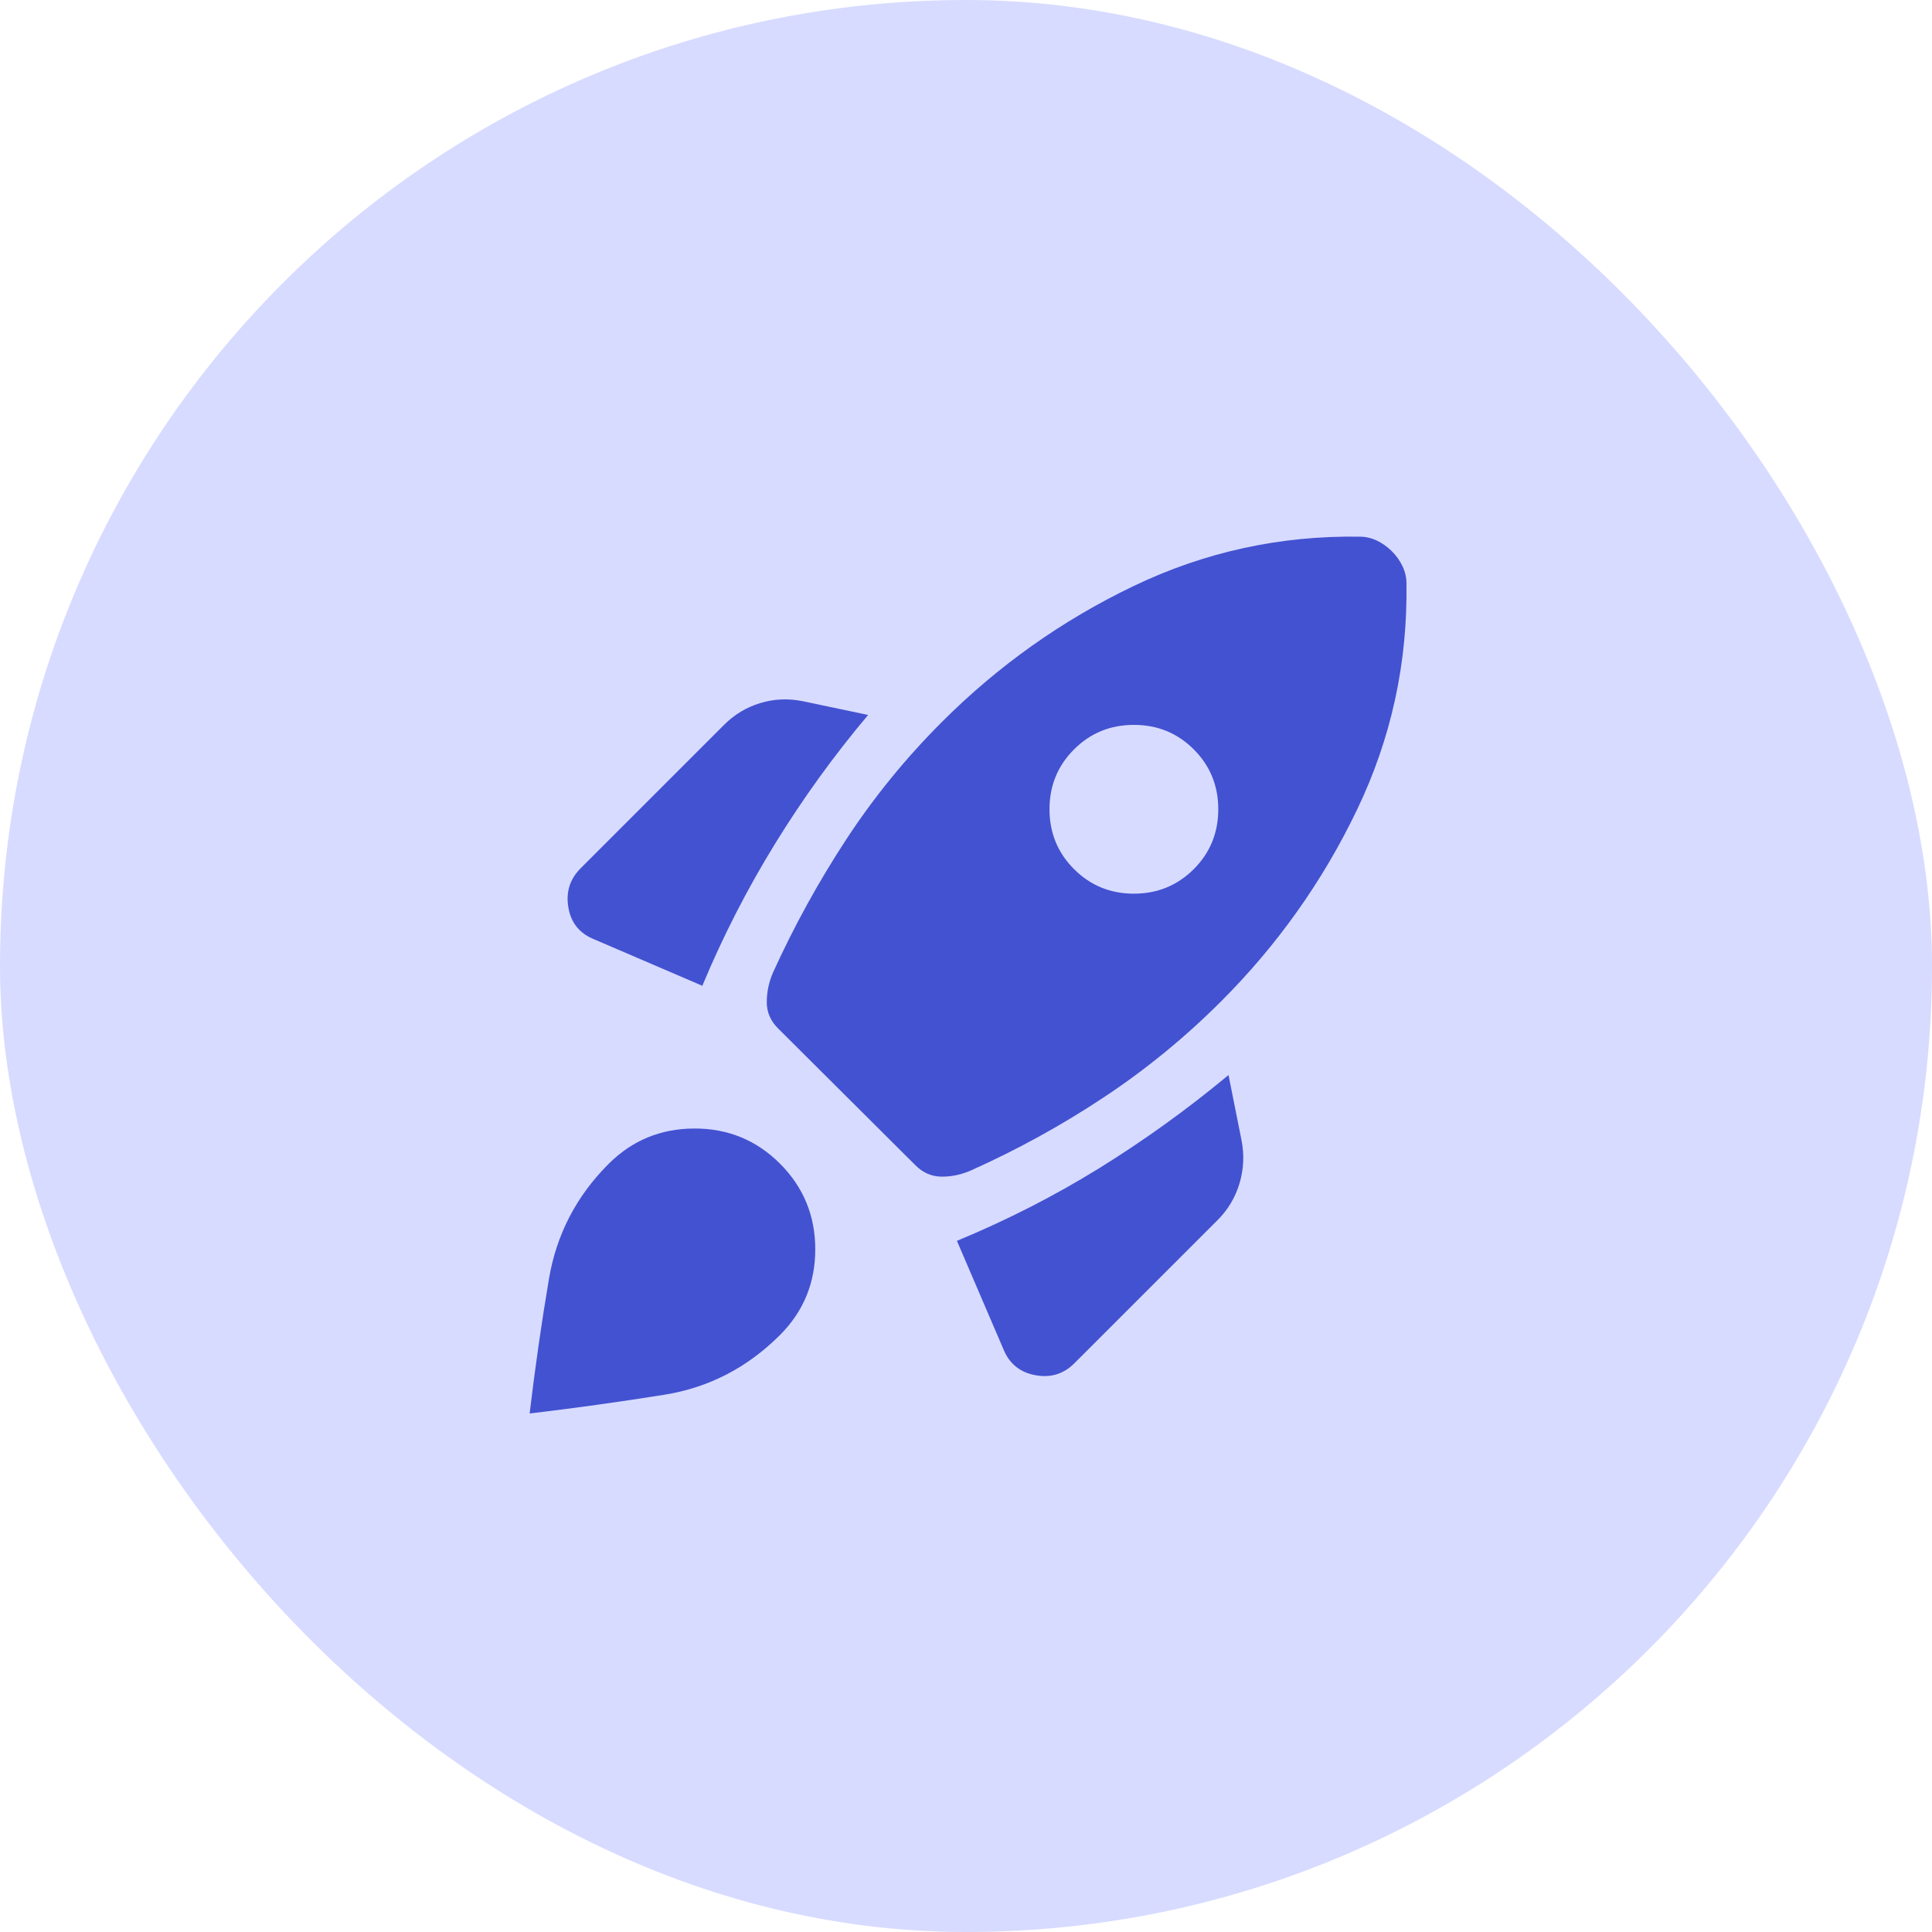
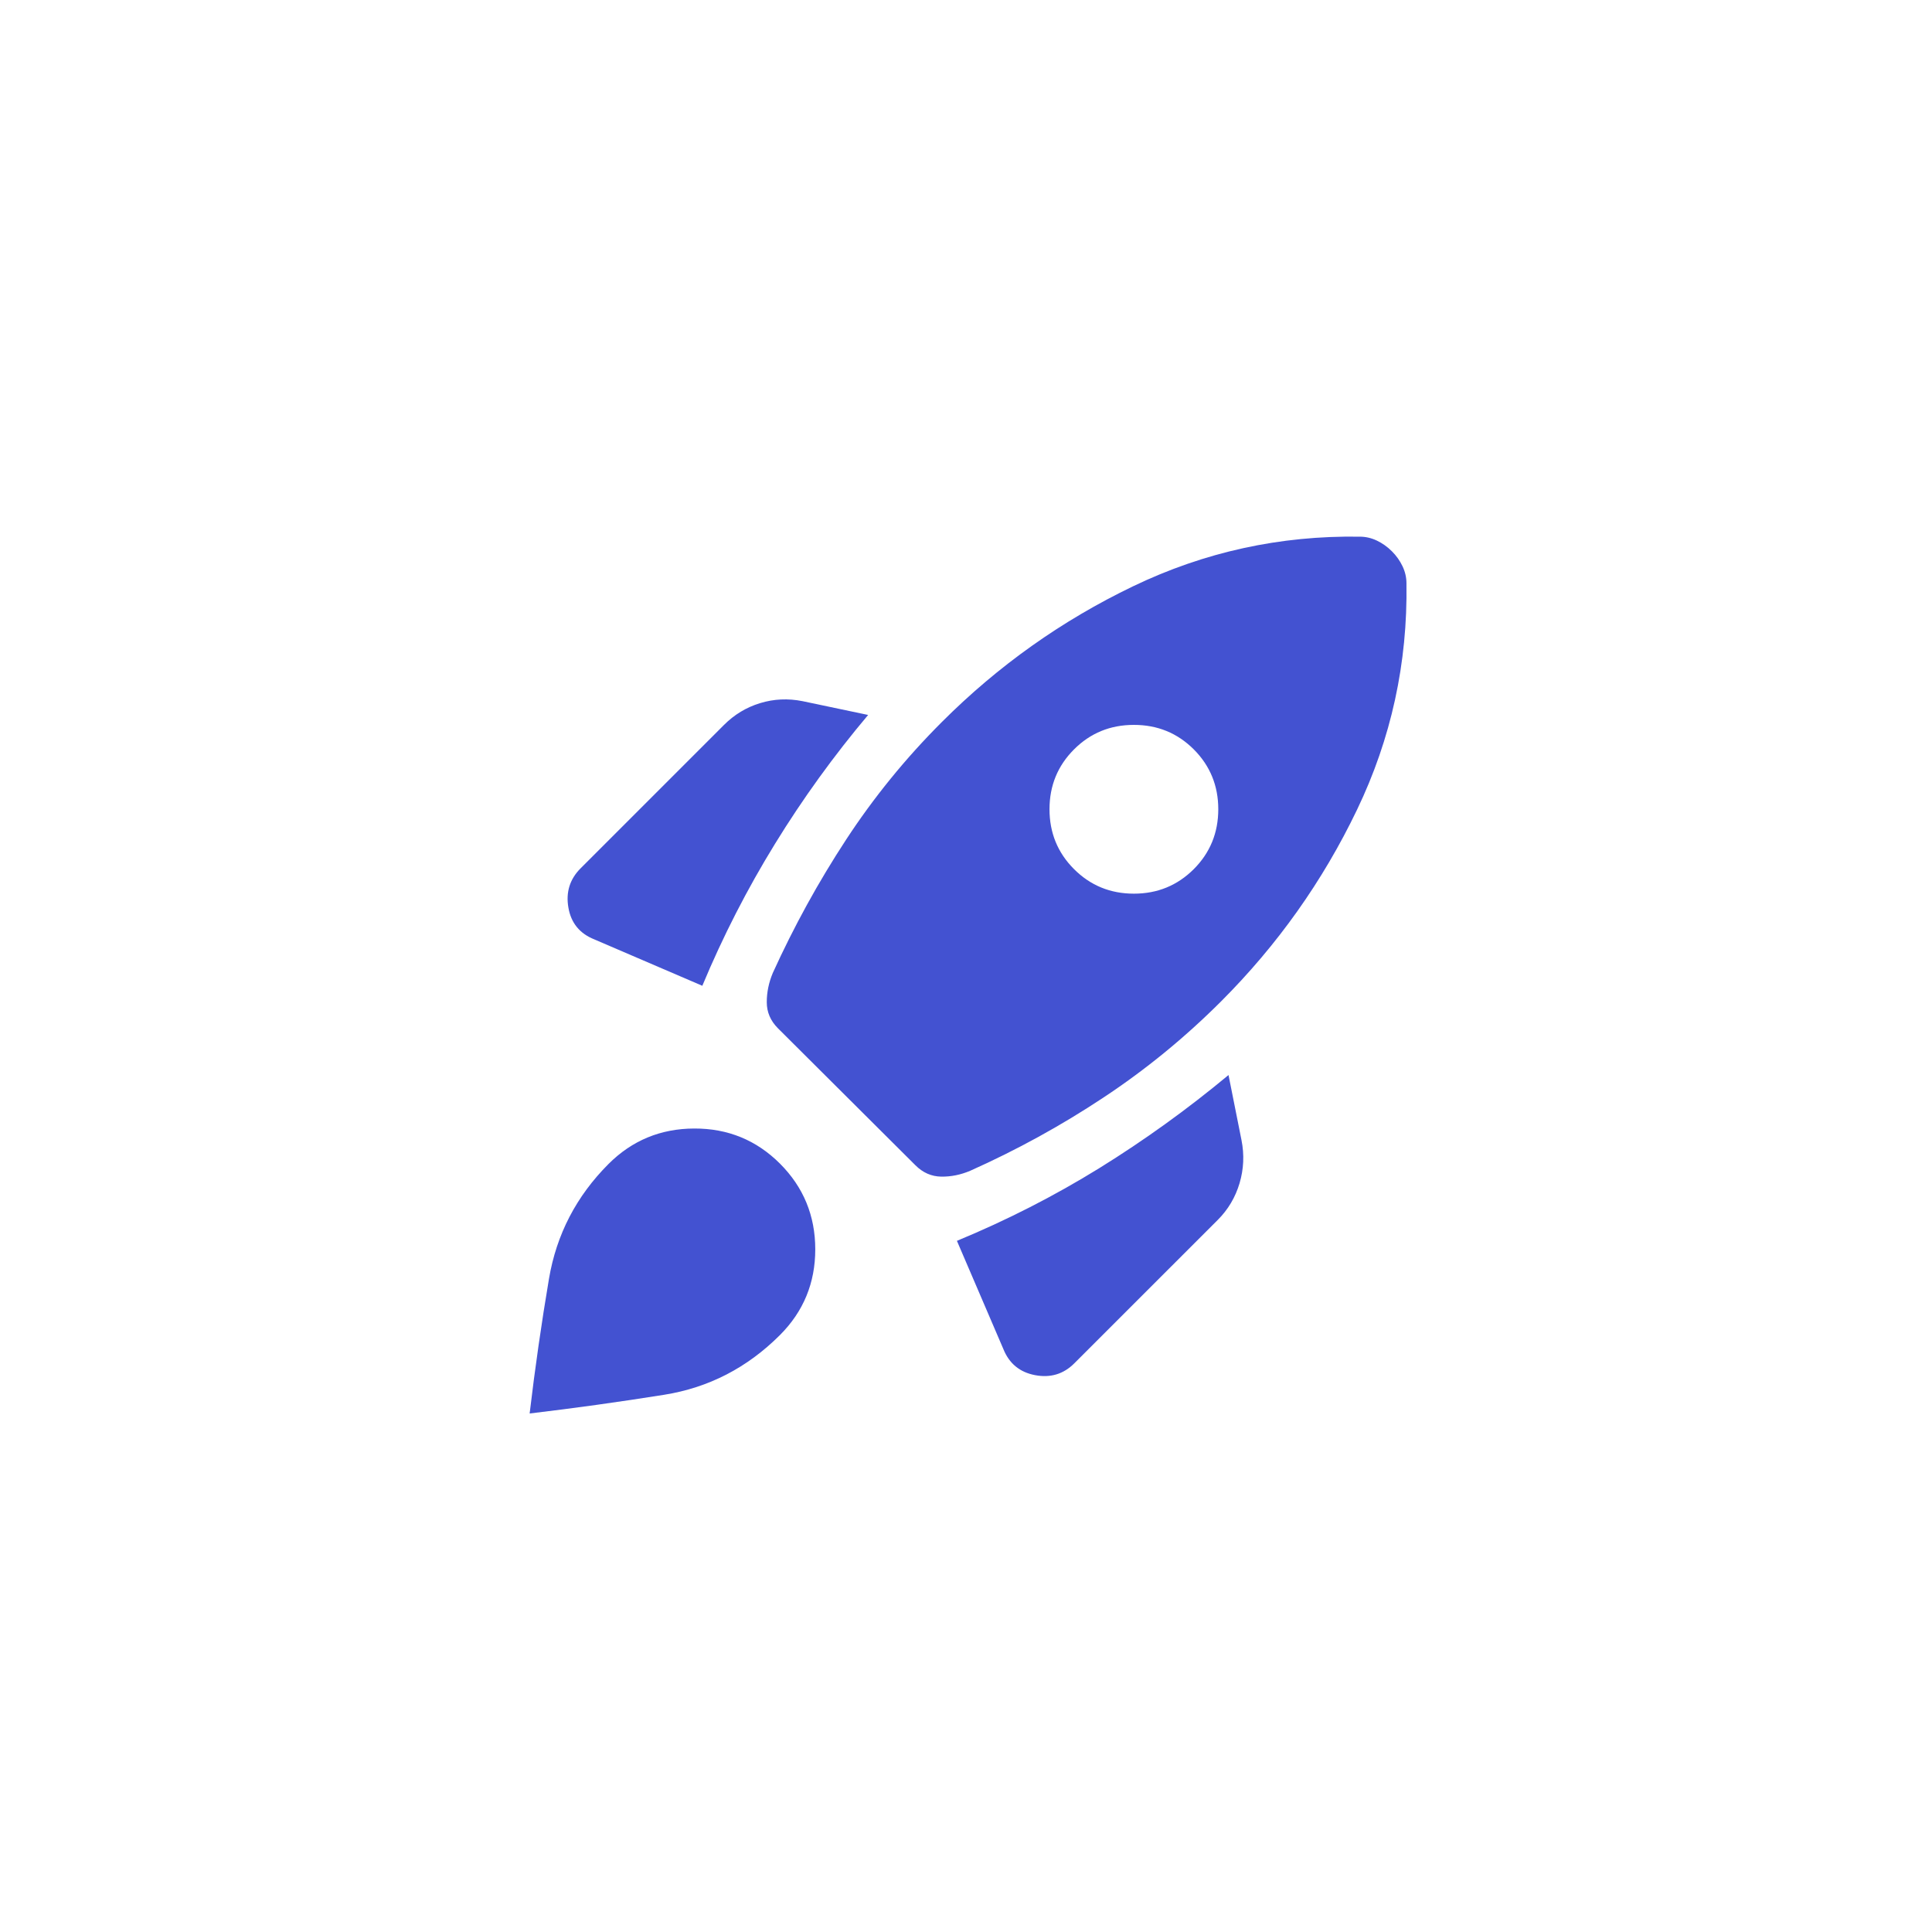
<svg xmlns="http://www.w3.org/2000/svg" width="50" height="50" viewBox="0 0 50 50" fill="none">
-   <rect width="50" height="50" rx="25" fill="#D7DBFF" />
  <path d="M18.176 25.512C18.709 24.233 19.337 23.008 20.057 21.838C20.777 20.667 21.581 19.555 22.467 18.503L20.77 18.146C20.393 18.071 20.027 18.088 19.671 18.197C19.315 18.306 19.003 18.494 18.736 18.762L15.027 22.471C14.746 22.752 14.641 23.091 14.71 23.488C14.778 23.885 15.001 24.159 15.378 24.31L18.176 25.512ZM35.192 13.889C33.128 13.857 31.174 14.285 29.328 15.171C27.483 16.057 25.831 17.229 24.373 18.688C23.437 19.623 22.611 20.639 21.895 21.733C21.178 22.828 20.547 23.977 20 25.18C19.896 25.427 19.844 25.679 19.844 25.936C19.844 26.194 19.94 26.418 20.132 26.611L23.69 30.156C23.882 30.349 24.105 30.447 24.358 30.451C24.612 30.455 24.862 30.404 25.108 30.3C26.312 29.762 27.461 29.131 28.555 28.406C29.65 27.682 30.665 26.852 31.601 25.916C33.059 24.458 34.232 22.806 35.118 20.96C36.004 19.115 36.431 17.16 36.399 15.096C36.399 14.946 36.366 14.799 36.298 14.656C36.231 14.514 36.139 14.384 36.022 14.267C35.905 14.15 35.775 14.058 35.632 13.99C35.49 13.923 35.343 13.889 35.192 13.889ZM27.796 22.493C27.373 22.07 27.161 21.553 27.161 20.943C27.161 20.334 27.373 19.817 27.796 19.394C28.219 18.971 28.735 18.76 29.345 18.76C29.955 18.76 30.471 18.971 30.895 19.394C31.317 19.817 31.529 20.334 31.529 20.943C31.529 21.553 31.317 22.07 30.895 22.493C30.471 22.916 29.955 23.128 29.345 23.128C28.735 23.128 28.219 22.916 27.796 22.493ZM24.765 32.113L25.966 34.911C26.117 35.288 26.391 35.514 26.789 35.589C27.186 35.664 27.525 35.562 27.805 35.281L31.515 31.572C31.782 31.305 31.971 30.988 32.08 30.621C32.188 30.255 32.205 29.884 32.13 29.507L31.794 27.822C30.728 28.708 29.613 29.511 28.449 30.232C27.284 30.952 26.056 31.579 24.765 32.113ZM15.75 30.122C16.359 29.514 17.099 29.208 17.968 29.206C18.837 29.203 19.576 29.506 20.186 30.115C20.794 30.724 21.099 31.463 21.099 32.333C21.099 33.202 20.794 33.941 20.186 34.55C19.338 35.398 18.338 35.914 17.186 36.097C16.033 36.281 14.874 36.442 13.707 36.581C13.846 35.407 14.013 34.245 14.207 33.097C14.401 31.949 14.915 30.957 15.75 30.122Z" fill="#4352D1" />
</svg>